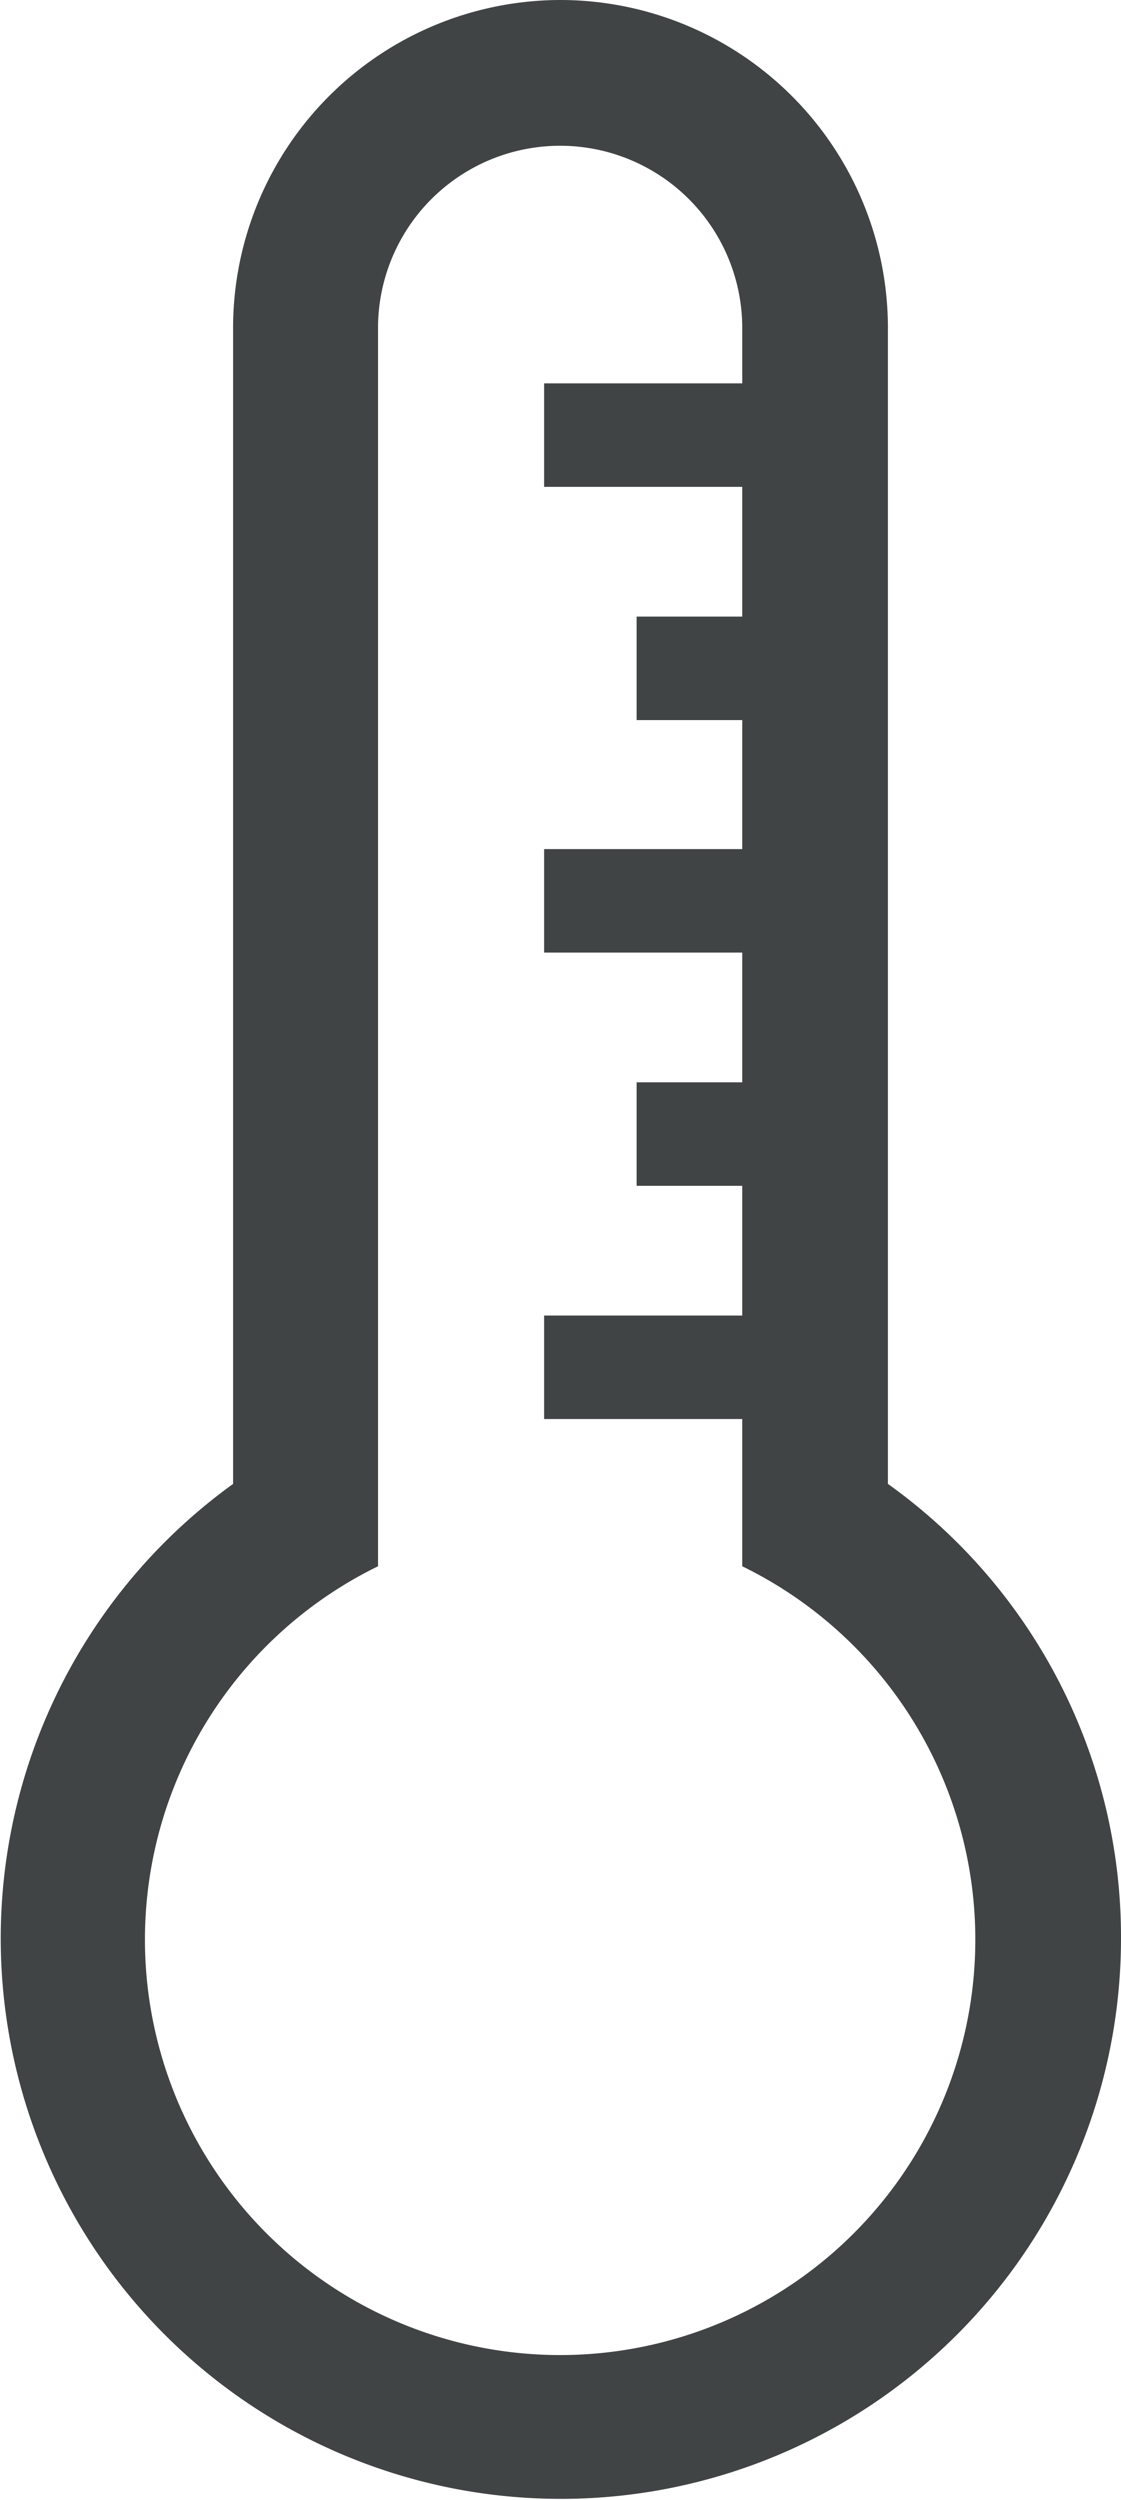
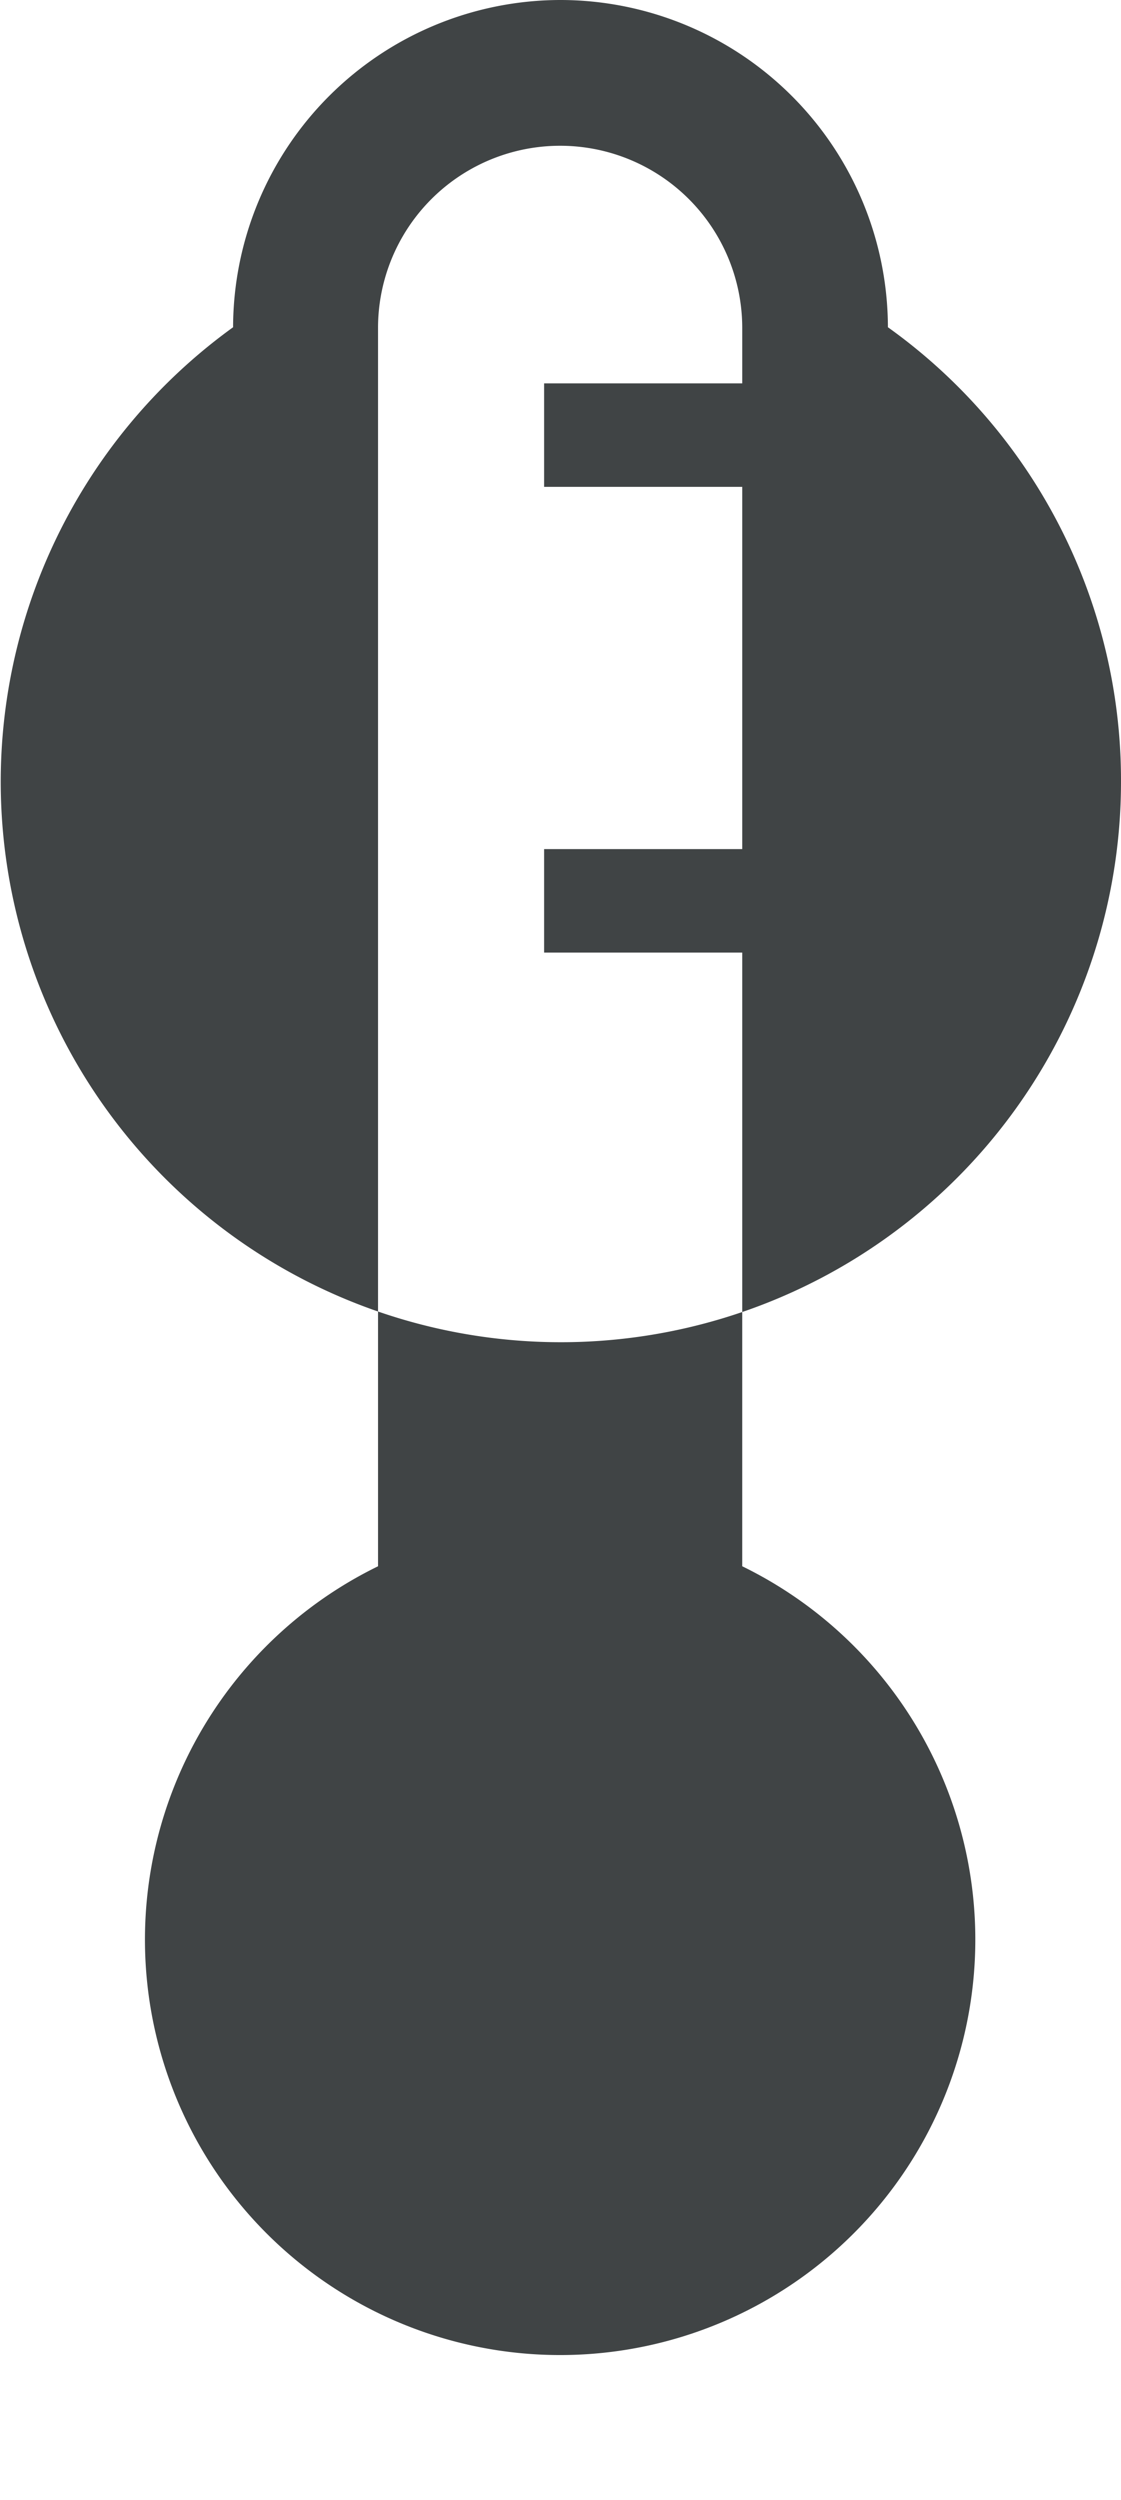
<svg xmlns="http://www.w3.org/2000/svg" viewBox="0 0 15.39 34.3">
  <defs>
    <style>.cls-1{fill:#404445;}</style>
  </defs>
  <g id="Functions_Features">
-     <path class="cls-1" d="M7.7,2a2.5,2.5,0,0,1,2.49,2.49v17a5.7,5.7,0,1,1-5,0v-17A2.5,2.5,0,0,1,7.7,2m0-2A4.5,4.5,0,0,0,3.2,4.49V20.36a7.69,7.69,0,1,0,12.19,6.25,7.64,7.64,0,0,0-3.2-6.25V4.49A4.5,4.5,0,0,0,7.7,0Z" />
-     <rect class="cls-1" x="8.74" y="14.85" width="2.76" height="1.42" />
-     <rect class="cls-1" x="7.47" y="18.05" width="4.03" height="1.42" />
+     <path class="cls-1" d="M7.7,2a2.5,2.5,0,0,1,2.49,2.49v17a5.7,5.7,0,1,1-5,0v-17A2.5,2.5,0,0,1,7.7,2m0-2A4.5,4.5,0,0,0,3.2,4.49a7.69,7.69,0,1,0,12.19,6.25,7.64,7.64,0,0,0-3.2-6.25V4.49A4.5,4.5,0,0,0,7.7,0Z" />
    <rect class="cls-1" x="7.47" y="11.65" width="4.03" height="1.42" />
-     <rect class="cls-1" x="8.74" y="8.46" width="2.76" height="1.42" />
    <rect class="cls-1" x="7.47" y="5.26" width="4.03" height="1.42" />
  </g>
</svg>